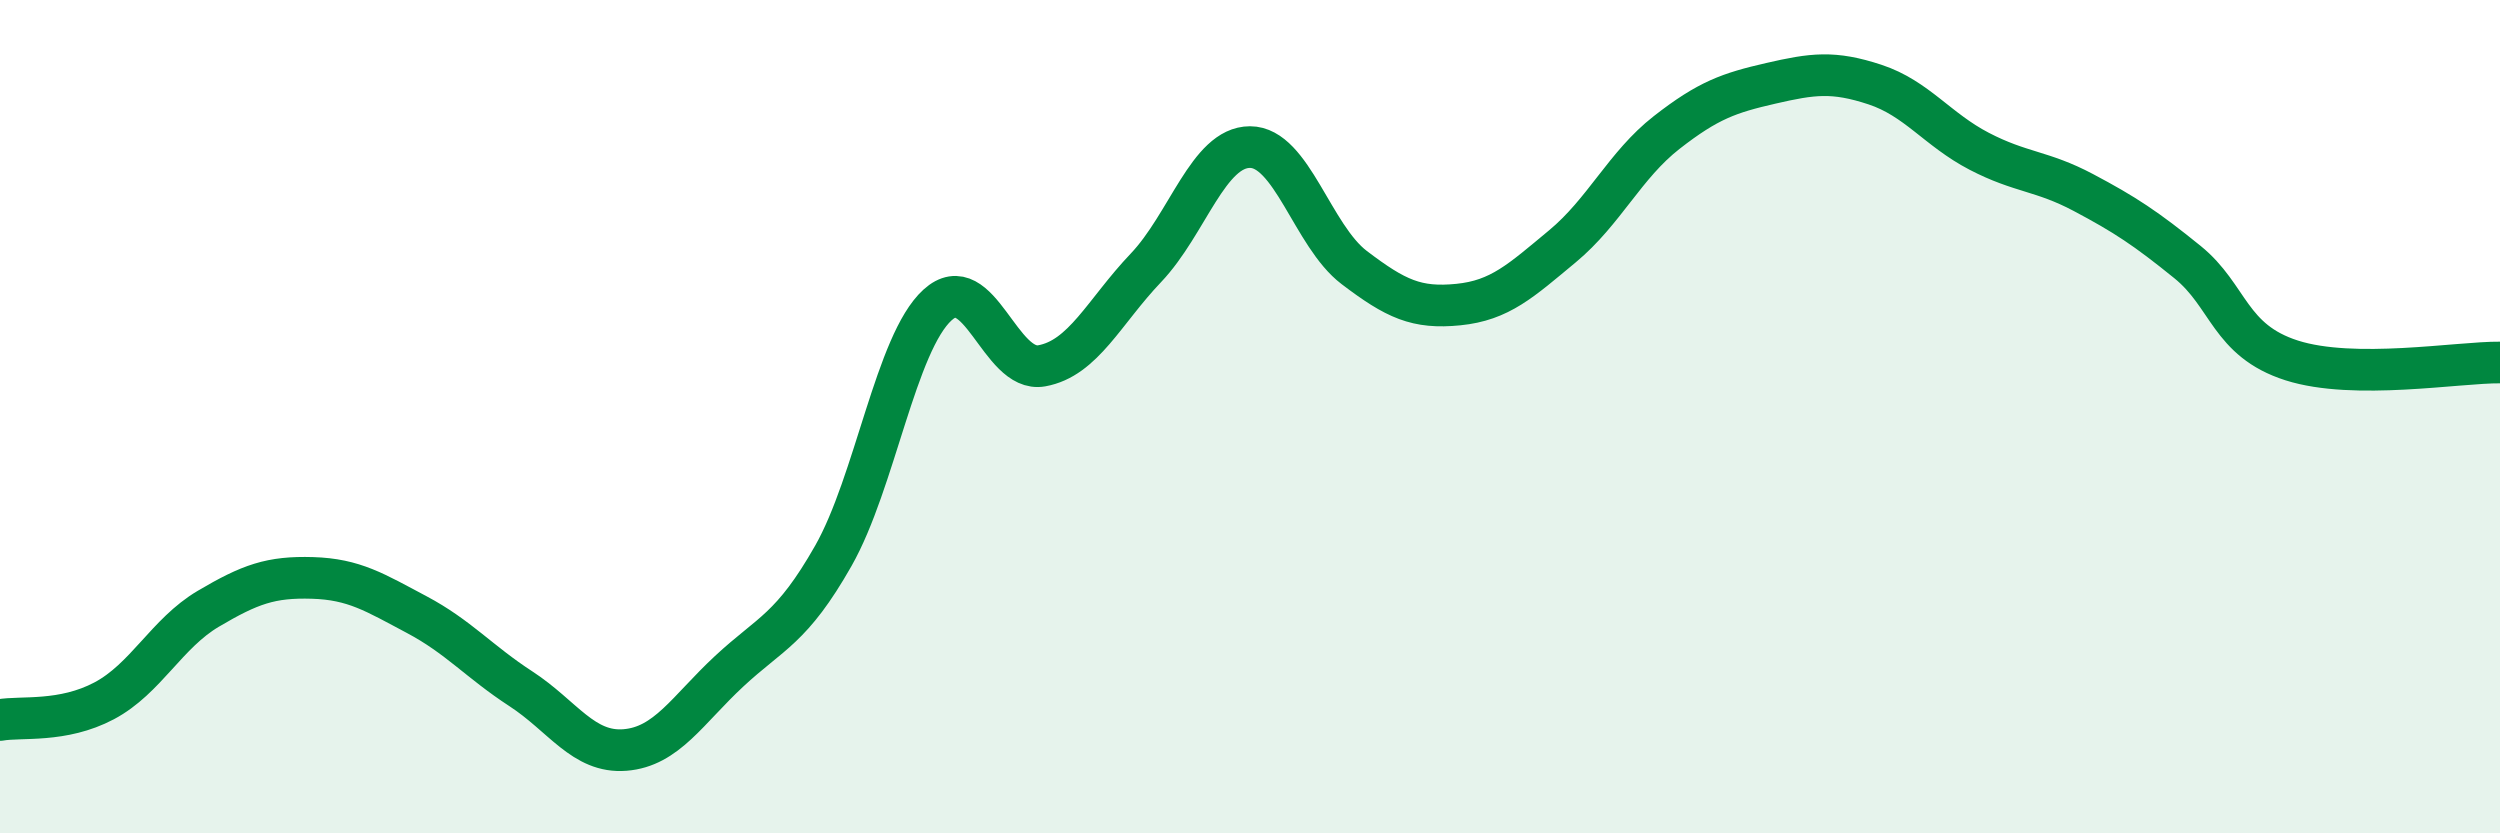
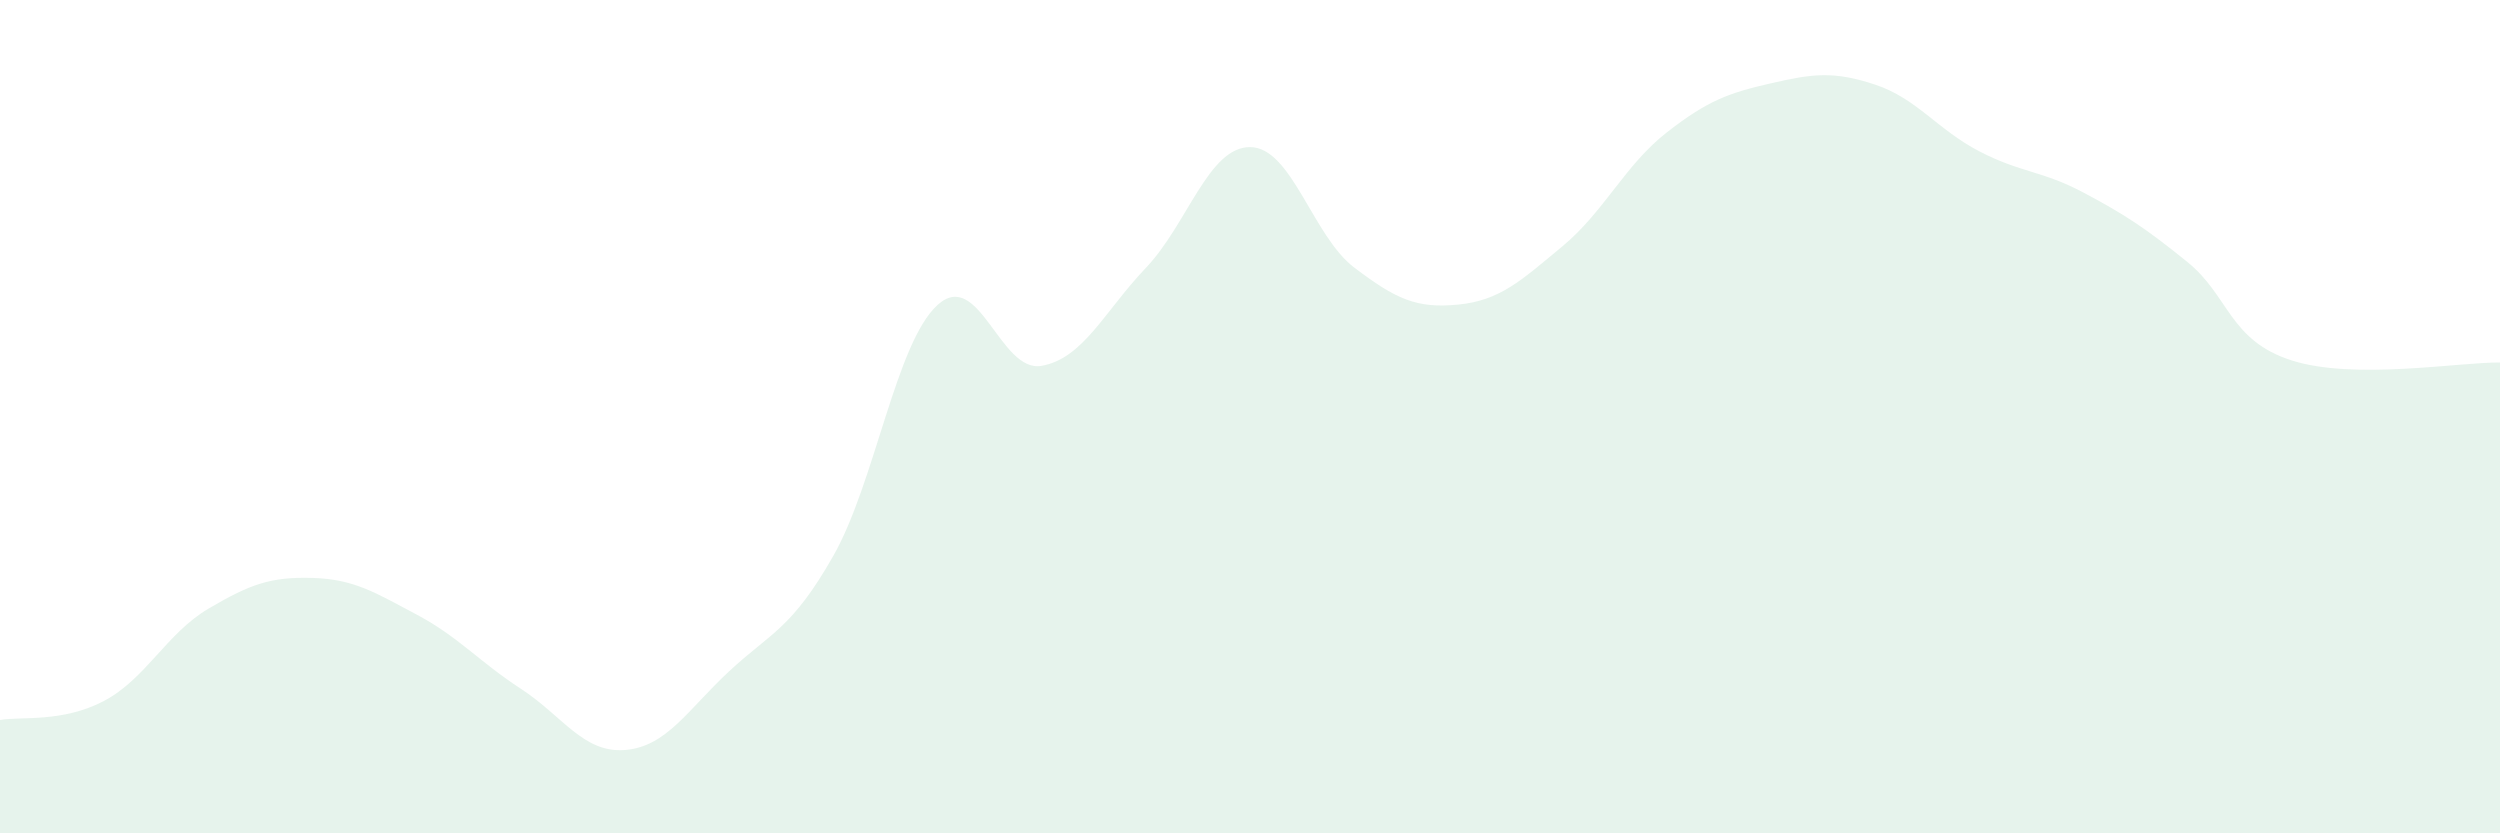
<svg xmlns="http://www.w3.org/2000/svg" width="60" height="20" viewBox="0 0 60 20">
  <path d="M 0,17.28 C 0.5,17.19 1.5,17.35 2.5,16.82 C 3.5,16.29 4,15.2 5,14.61 C 6,14.02 6.5,13.84 7.5,13.87 C 8.5,13.9 9,14.22 10,14.75 C 11,15.28 11.5,15.88 12.5,16.53 C 13.5,17.18 14,18.08 15,18 C 16,17.92 16.5,17.04 17.5,16.11 C 18.5,15.18 19,15.1 20,13.34 C 21,11.58 21.5,8.23 22.5,7.32 C 23.5,6.41 24,8.96 25,8.78 C 26,8.6 26.5,7.48 27.5,6.43 C 28.5,5.38 29,3.53 30,3.53 C 31,3.53 31.5,5.66 32.5,6.42 C 33.5,7.18 34,7.41 35,7.31 C 36,7.21 36.5,6.74 37.5,5.91 C 38.5,5.08 39,3.96 40,3.18 C 41,2.4 41.5,2.23 42.5,2 C 43.5,1.77 44,1.7 45,2.03 C 46,2.36 46.5,3.11 47.5,3.63 C 48.5,4.15 49,4.09 50,4.62 C 51,5.15 51.5,5.48 52.5,6.29 C 53.5,7.1 53.5,8.17 55,8.65 C 56.5,9.13 59,8.69 60,8.7L60 20L0 20Z" fill="#008740" opacity="0.1" stroke-linecap="round" stroke-linejoin="round" />
-   <path d="M 0,17.28 C 0.5,17.19 1.5,17.35 2.5,16.82 C 3.5,16.29 4,15.2 5,14.61 C 6,14.02 6.5,13.84 7.5,13.87 C 8.5,13.9 9,14.22 10,14.75 C 11,15.28 11.5,15.88 12.5,16.53 C 13.5,17.18 14,18.08 15,18 C 16,17.92 16.5,17.04 17.5,16.11 C 18.5,15.18 19,15.1 20,13.34 C 21,11.58 21.5,8.23 22.5,7.32 C 23.5,6.41 24,8.96 25,8.78 C 26,8.6 26.5,7.48 27.5,6.43 C 28.5,5.38 29,3.53 30,3.53 C 31,3.53 31.5,5.66 32.5,6.42 C 33.5,7.18 34,7.41 35,7.31 C 36,7.21 36.5,6.74 37.5,5.91 C 38.5,5.08 39,3.96 40,3.18 C 41,2.4 41.5,2.23 42.5,2 C 43.5,1.77 44,1.7 45,2.03 C 46,2.36 46.5,3.11 47.5,3.63 C 48.5,4.15 49,4.09 50,4.62 C 51,5.15 51.5,5.48 52.5,6.29 C 53.5,7.1 53.5,8.17 55,8.65 C 56.5,9.13 59,8.69 60,8.7" stroke="#008740" stroke-width="1" fill="none" stroke-linecap="round" stroke-linejoin="round" />
</svg>